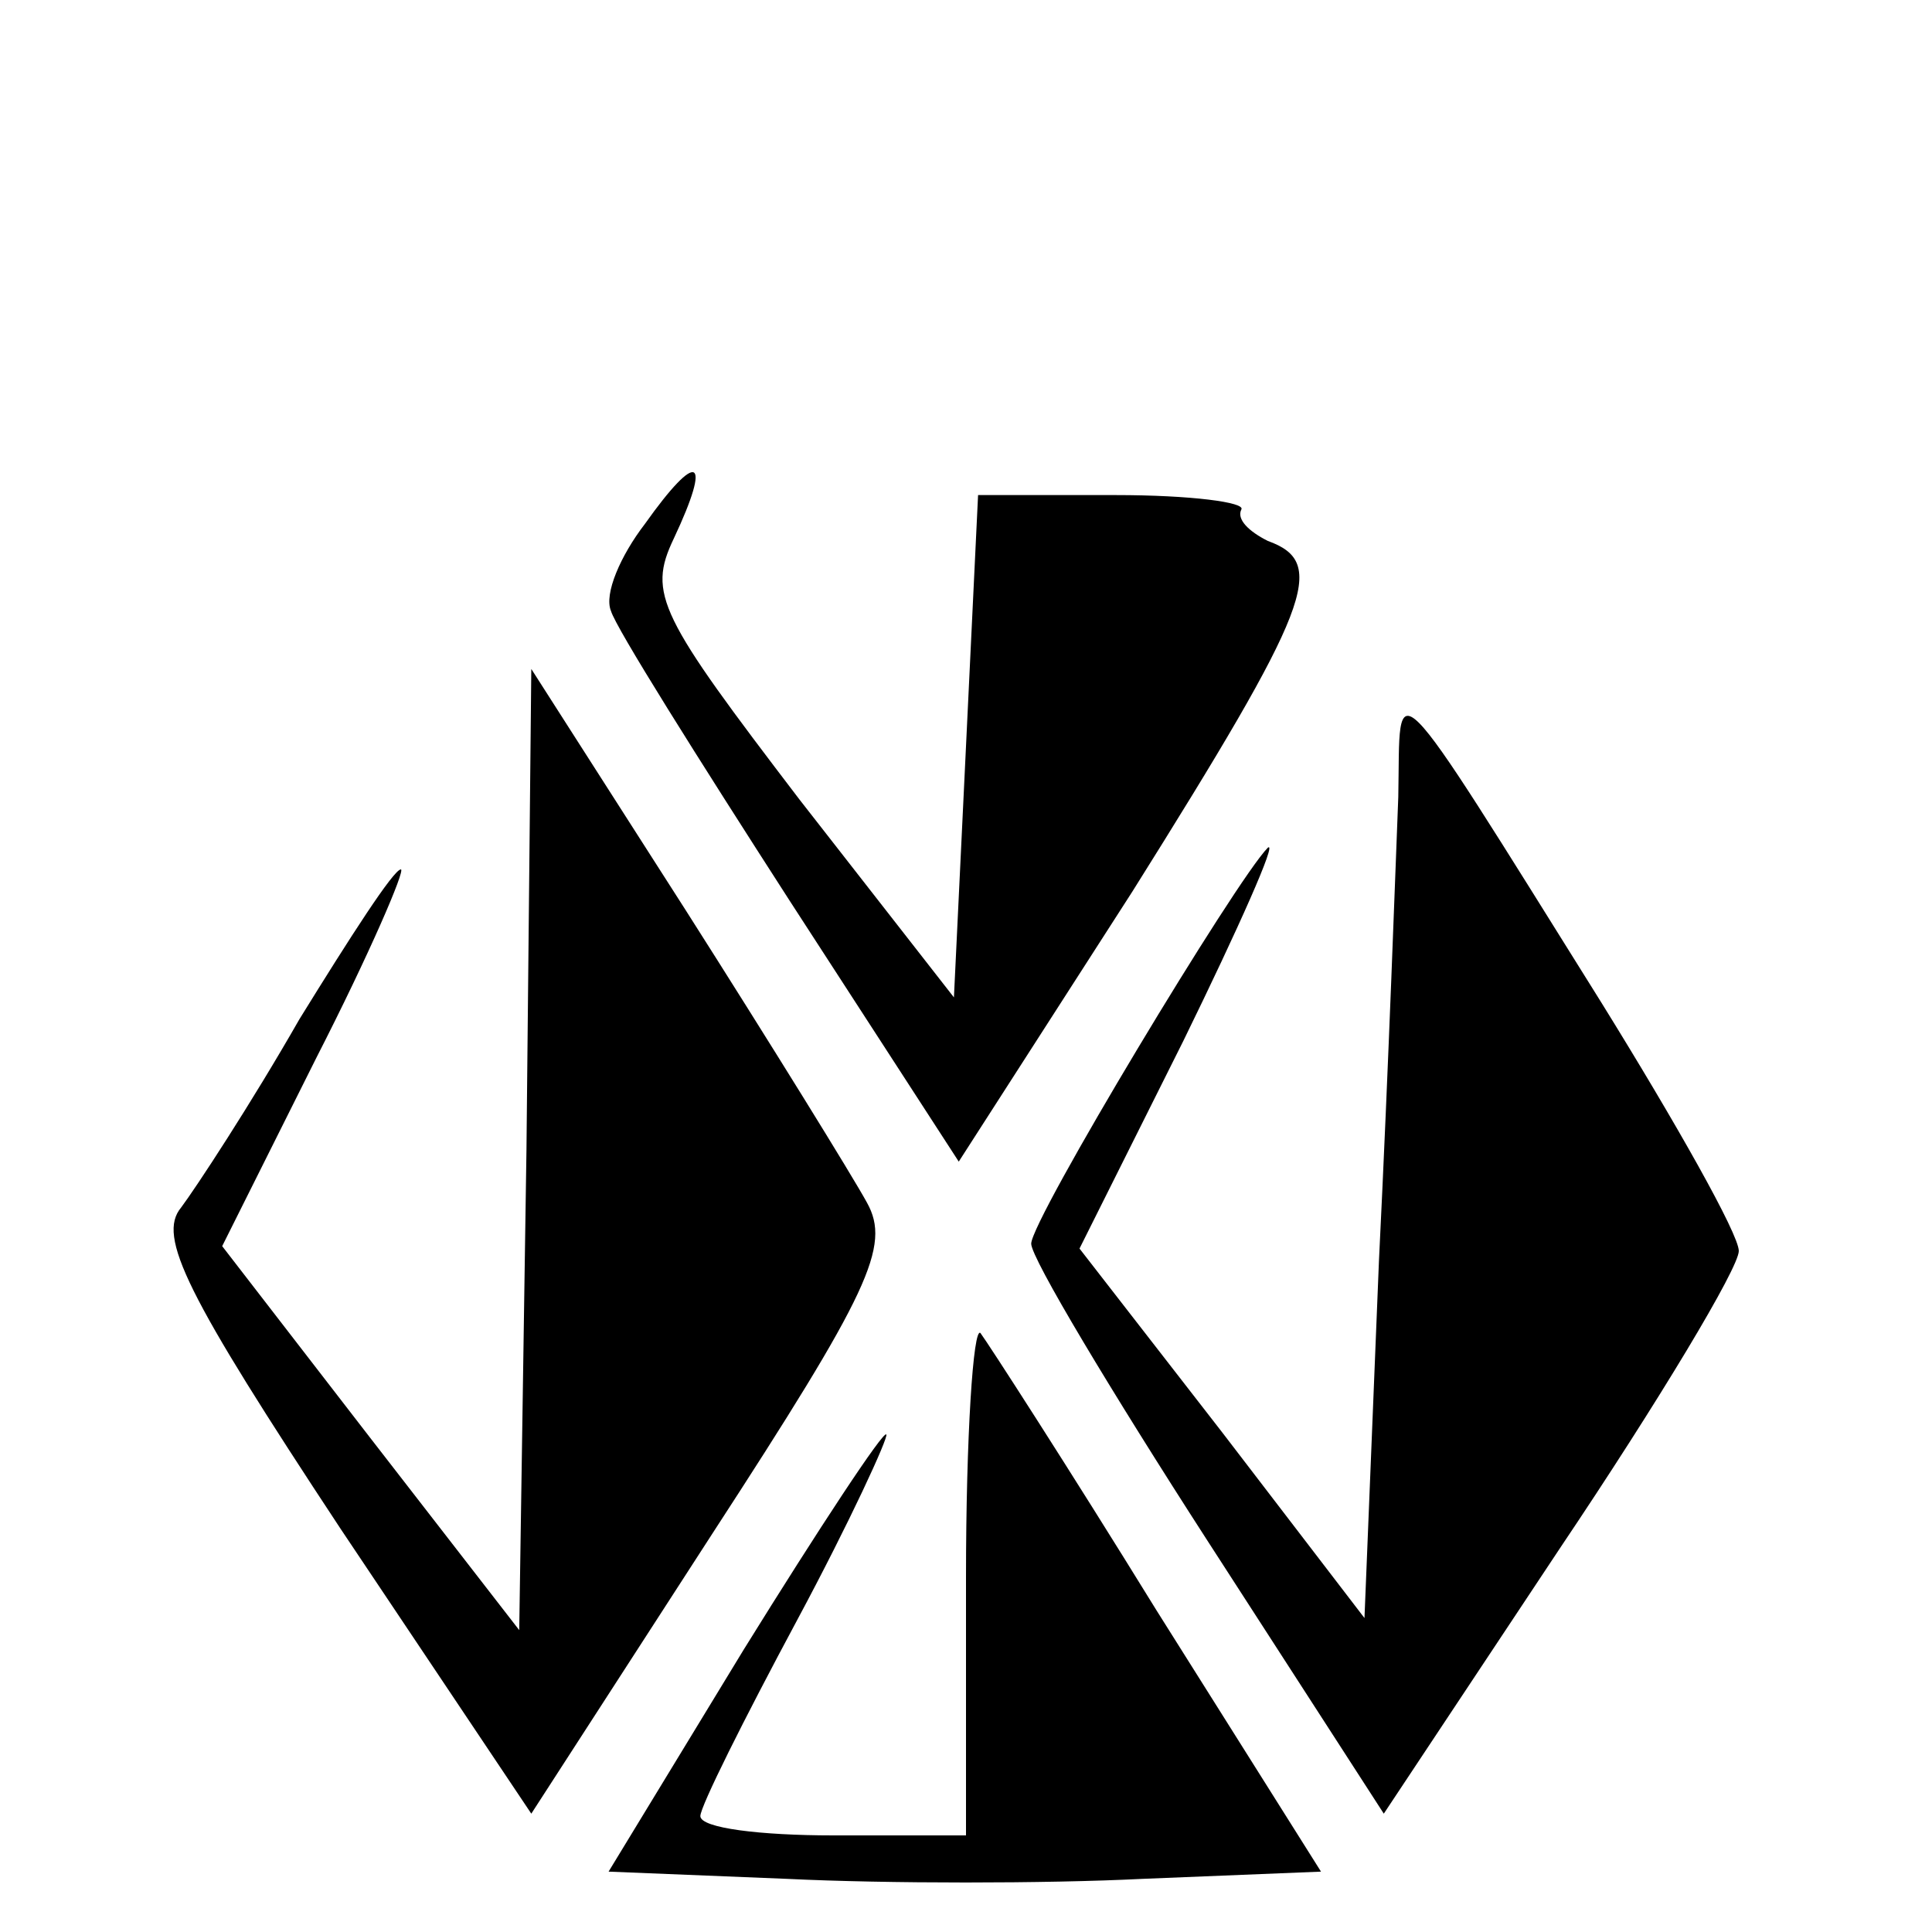
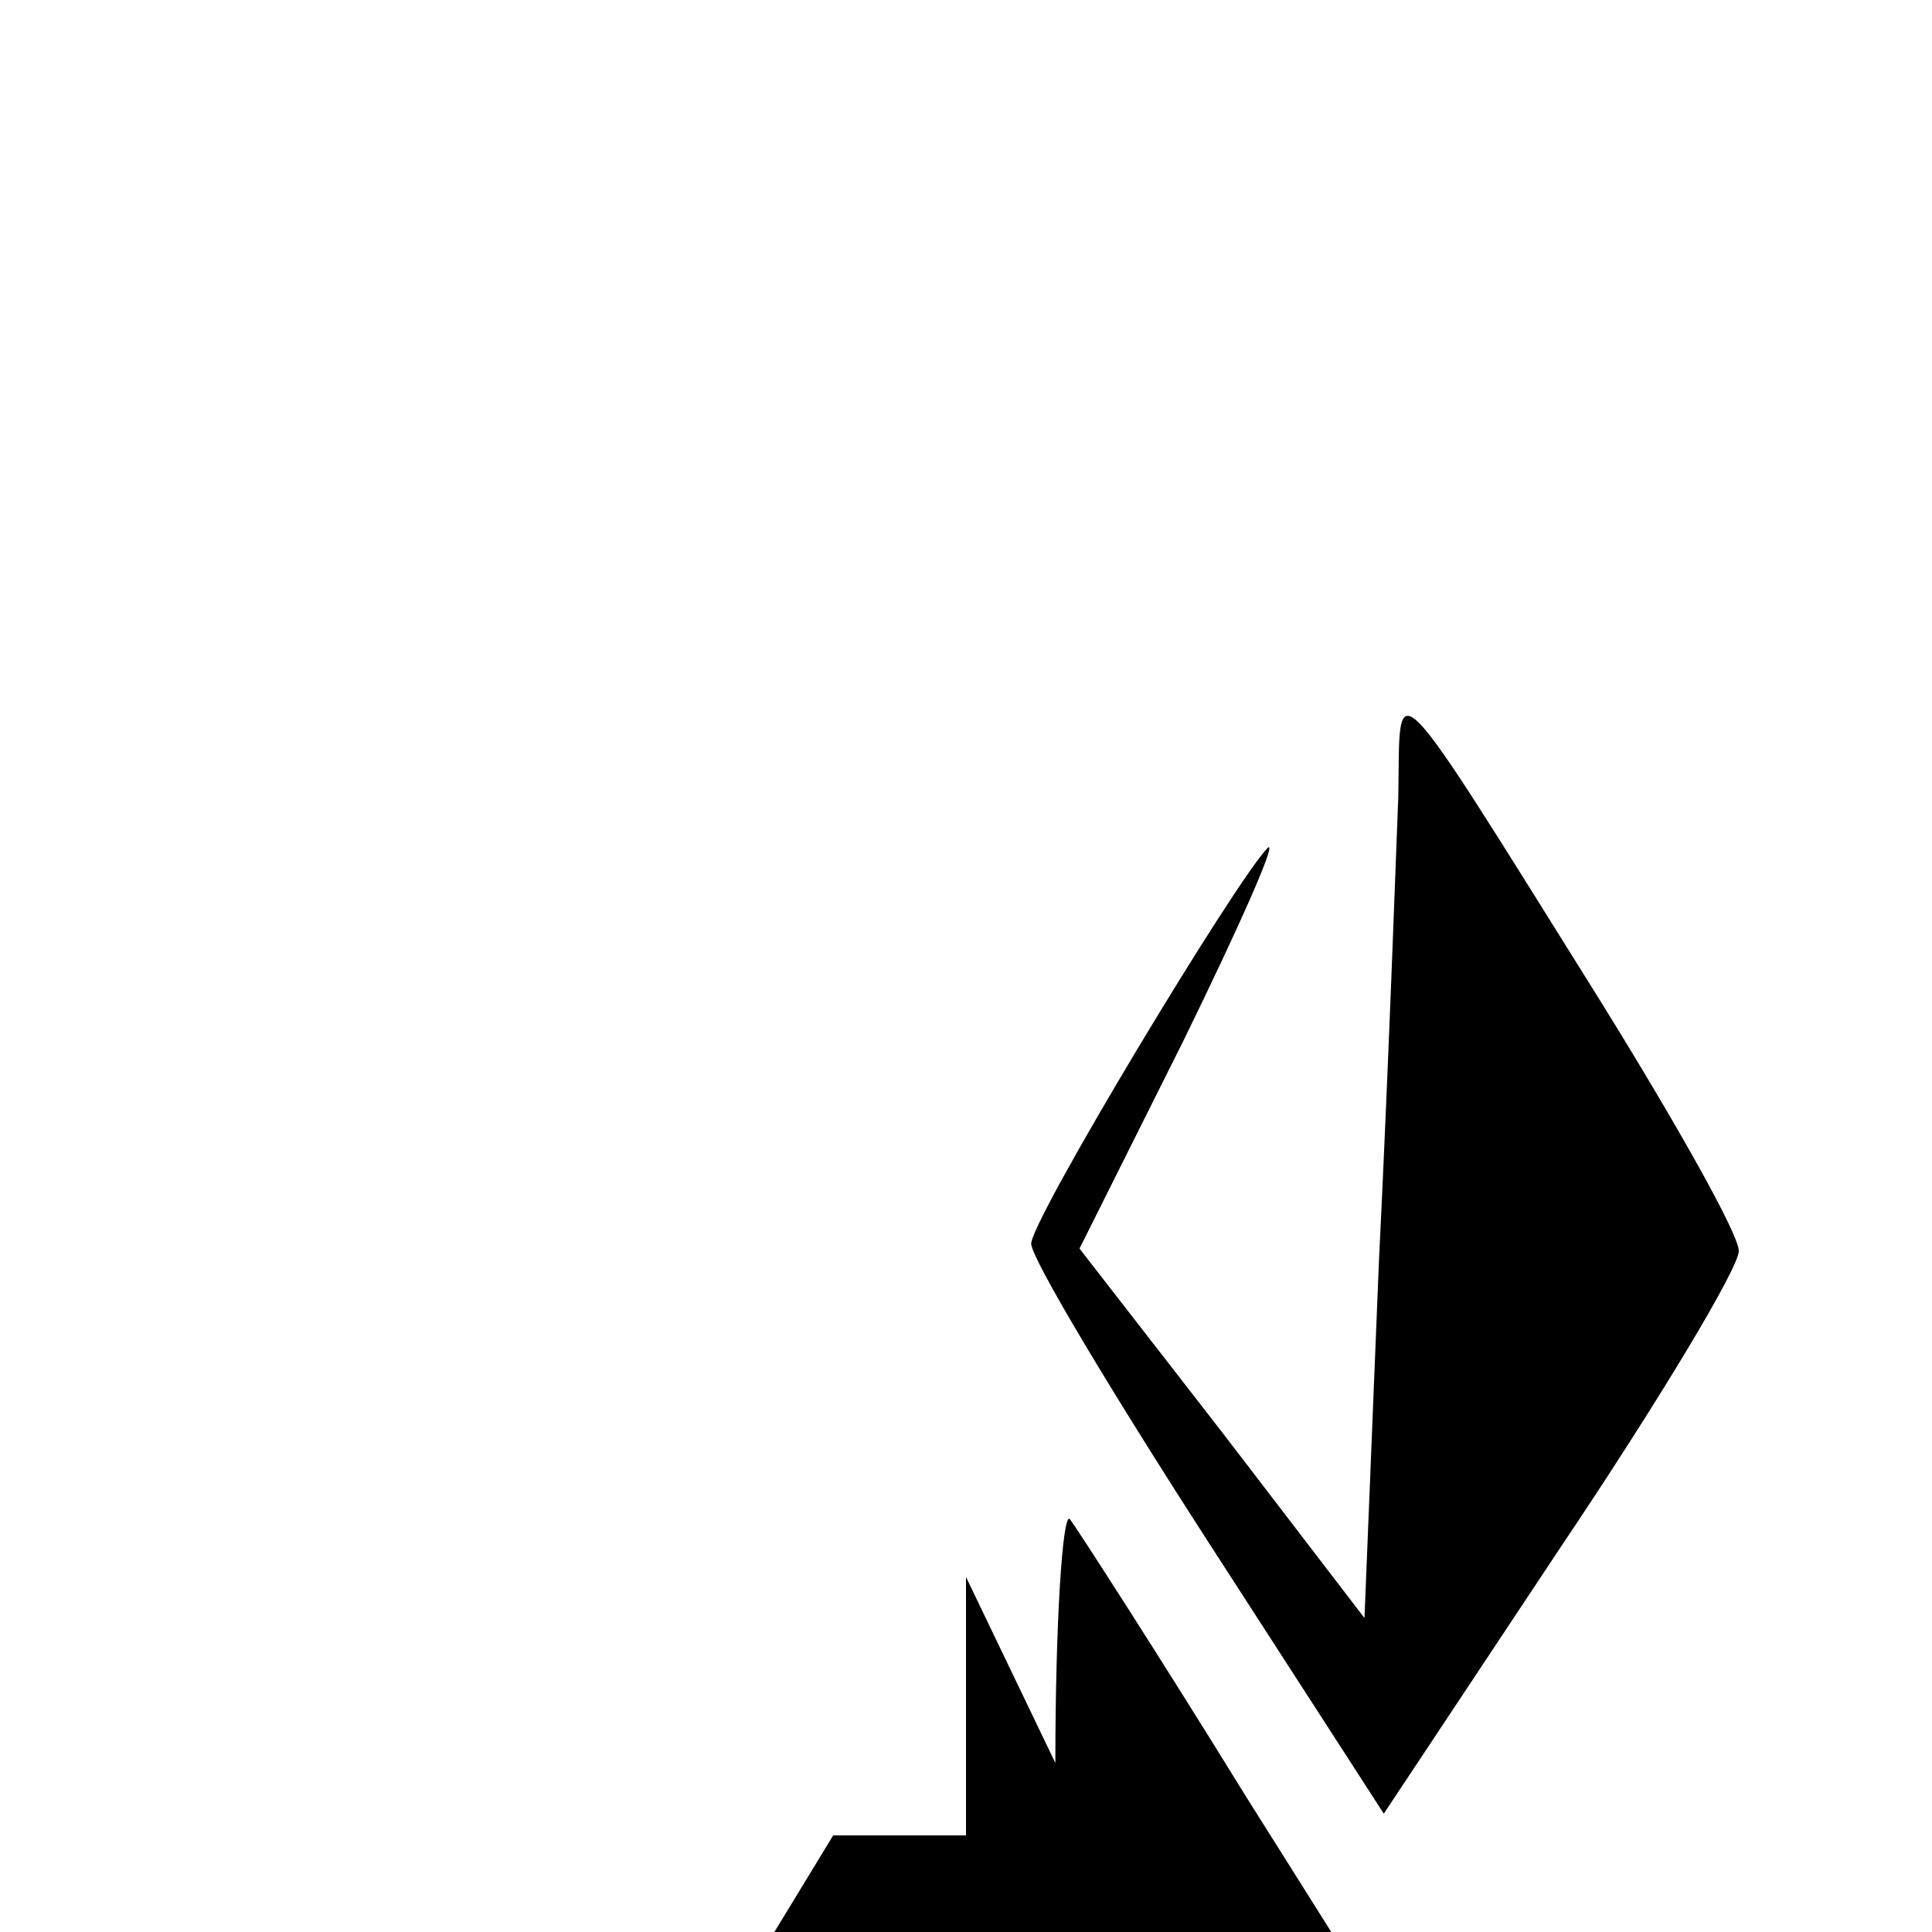
<svg xmlns="http://www.w3.org/2000/svg" version="1.0" width="80pt" height="80pt" viewBox="0 0 80 80" preserveAspectRatio="xMidYMid meet">
  <g transform="translate(0,80) scale(0.1,-0.1)" fill="#000000" stroke="none">
-     <path d="M267 583 c-10 -13 -17 -29 -14 -36 2 -7 36 -61 74 -120 l70 -108 72 112 c74 118 81 136 56 145 -8 4 -13 9 -11 13 2 3 -21 6 -52 6 l-57 0 -5 -104 -5 -104 -64 82 c-58 76 -63 85 -52 108 16 34 10 37 -12 6z" />
-     <path d="M218 324 l-3 -199 -62 80 -61 79 39 78 c22 43 37 78 35 78 -3 0 -21 -28 -42 -62 -20 -35 -43 -70 -49 -78 -10 -12 2 -36 66 -133 l79 -118 75 116 c65 100 74 119 64 137 -6 11 -40 66 -75 121 l-64 100 -2 -199z" />
    <path d="M579 470 c-1 -25 -4 -111 -8 -192 l-6 -148 -59 77 -59 76 43 86 c23 47 39 83 35 80 -13 -13 -98 -154 -98 -164 0 -6 33 -61 73 -123 l73 -113 73 110 c41 61 74 116 74 123 0 7 -26 53 -57 103 -90 144 -83 136 -84 85z" />
-     <path d="M400 147 l0 -107 -55 0 c-30 0 -55 3 -55 8 0 4 18 40 40 81 22 41 38 76 37 77 -1 2 -28 -39 -59 -89 l-56 -92 74 -3 c41 -2 107 -2 147 0 l74 3 -68 108 c-37 60 -70 111 -73 115 -3 3 -6 -43 -6 -101z" />
+     <path d="M400 147 l0 -107 -55 0 l-56 -92 74 -3 c41 -2 107 -2 147 0 l74 3 -68 108 c-37 60 -70 111 -73 115 -3 3 -6 -43 -6 -101z" />
  </g>
</svg>